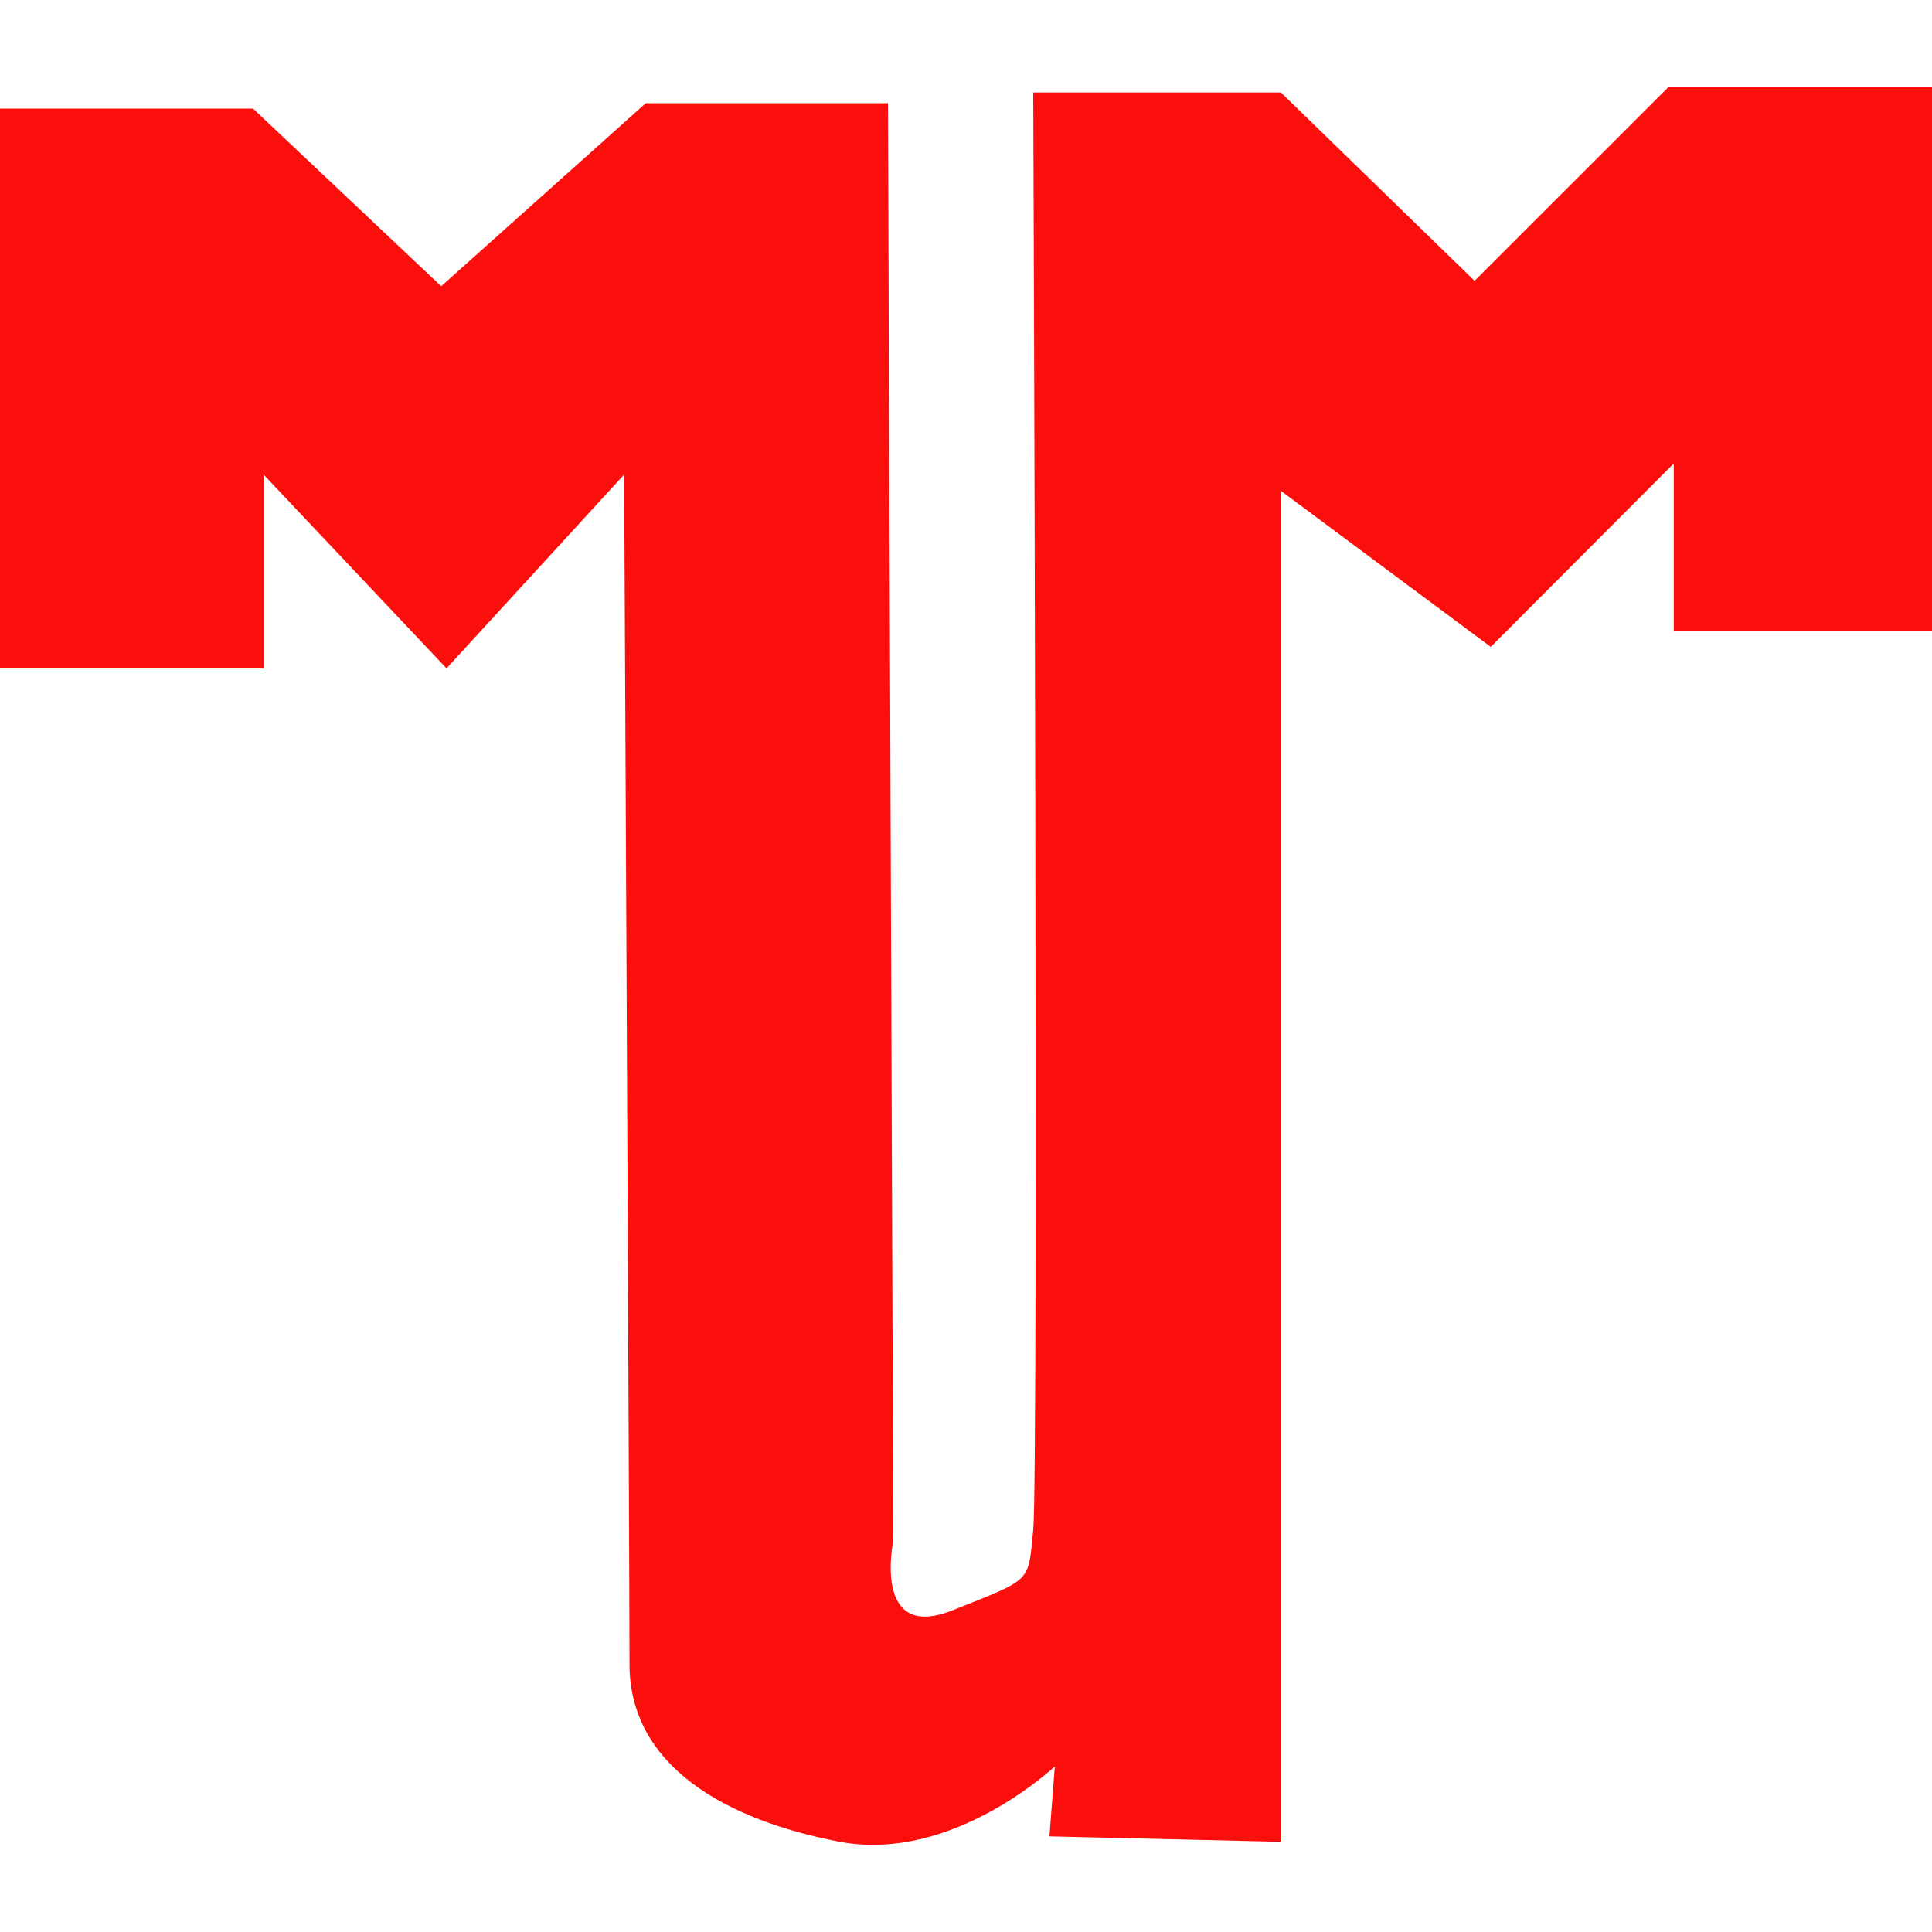
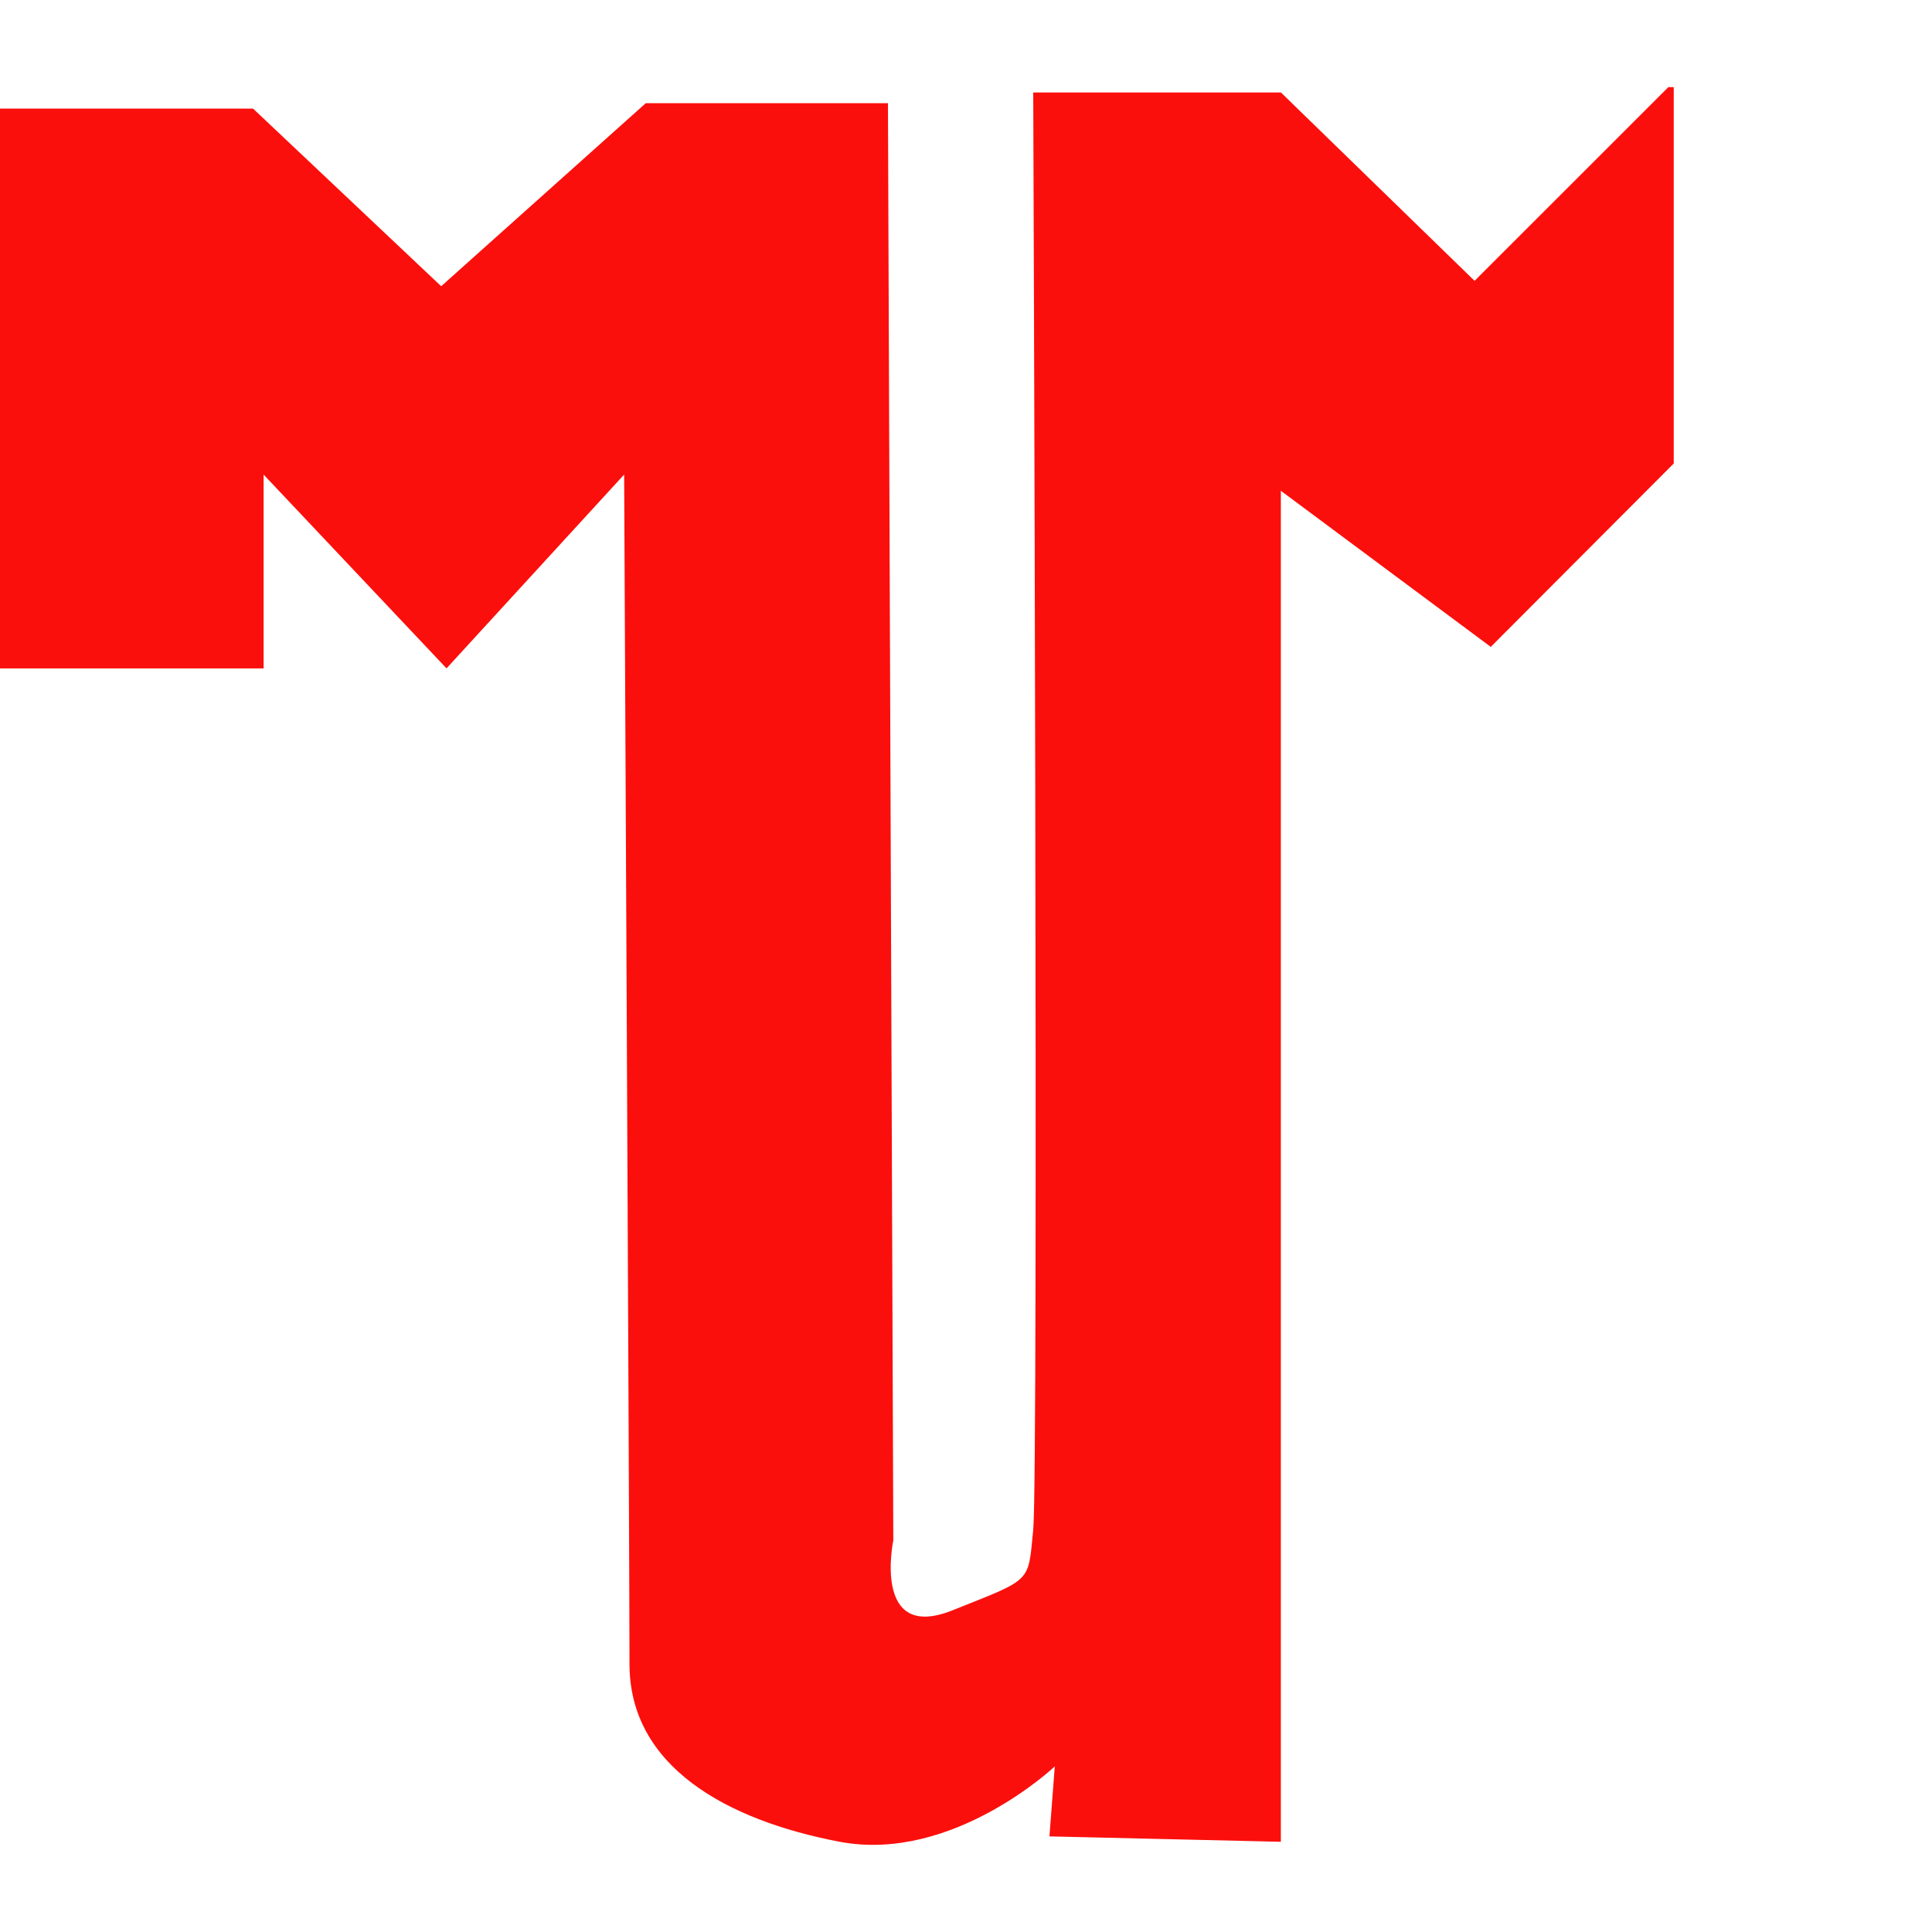
<svg xmlns="http://www.w3.org/2000/svg" version="1.1" x="0px" y="0px" width="37.928px" height="37.927px" viewBox="0 0 37.928 37.927" enable-background="new 0 0 37.928 37.927" xml:space="preserve">
-   <path fill-rule="evenodd" clip-rule="evenodd" fill="#FB0F0C" d="M-0.003,13.122V2.132h4.971l3.693,3.487l4.016-3.593h4.755  l0.105,28.213c0,0-0.422,2.007,1.162,1.374c1.585-0.634,1.479-0.529,1.585-1.586c0.106-1.057,0-28.212,0-28.212h4.862l3.802,3.698  l3.805-3.803h5.177v10.672h-5.072V9.099l-3.592,3.6l-4.121-3.064v26.522l-4.543-0.106l0.105-1.374c0,0-2.008,1.901-4.227,1.479  c-2.219-0.423-4.122-1.479-4.122-3.488c0-2.006-0.105-23.352-0.105-23.352l-3.487,3.805L5.175,9.317v3.805H-0.003L-0.003,13.122z" />
+   <path fill-rule="evenodd" clip-rule="evenodd" fill="#FB0F0C" d="M-0.003,13.122V2.132h4.971l3.693,3.487l4.016-3.593h4.755  l0.105,28.213c0,0-0.422,2.007,1.162,1.374c1.585-0.634,1.479-0.529,1.585-1.586c0.106-1.057,0-28.212,0-28.212h4.862l3.802,3.698  l3.805-3.803h5.177h-5.072V9.099l-3.592,3.6l-4.121-3.064v26.522l-4.543-0.106l0.105-1.374c0,0-2.008,1.901-4.227,1.479  c-2.219-0.423-4.122-1.479-4.122-3.488c0-2.006-0.105-23.352-0.105-23.352l-3.487,3.805L5.175,9.317v3.805H-0.003L-0.003,13.122z" />
</svg>